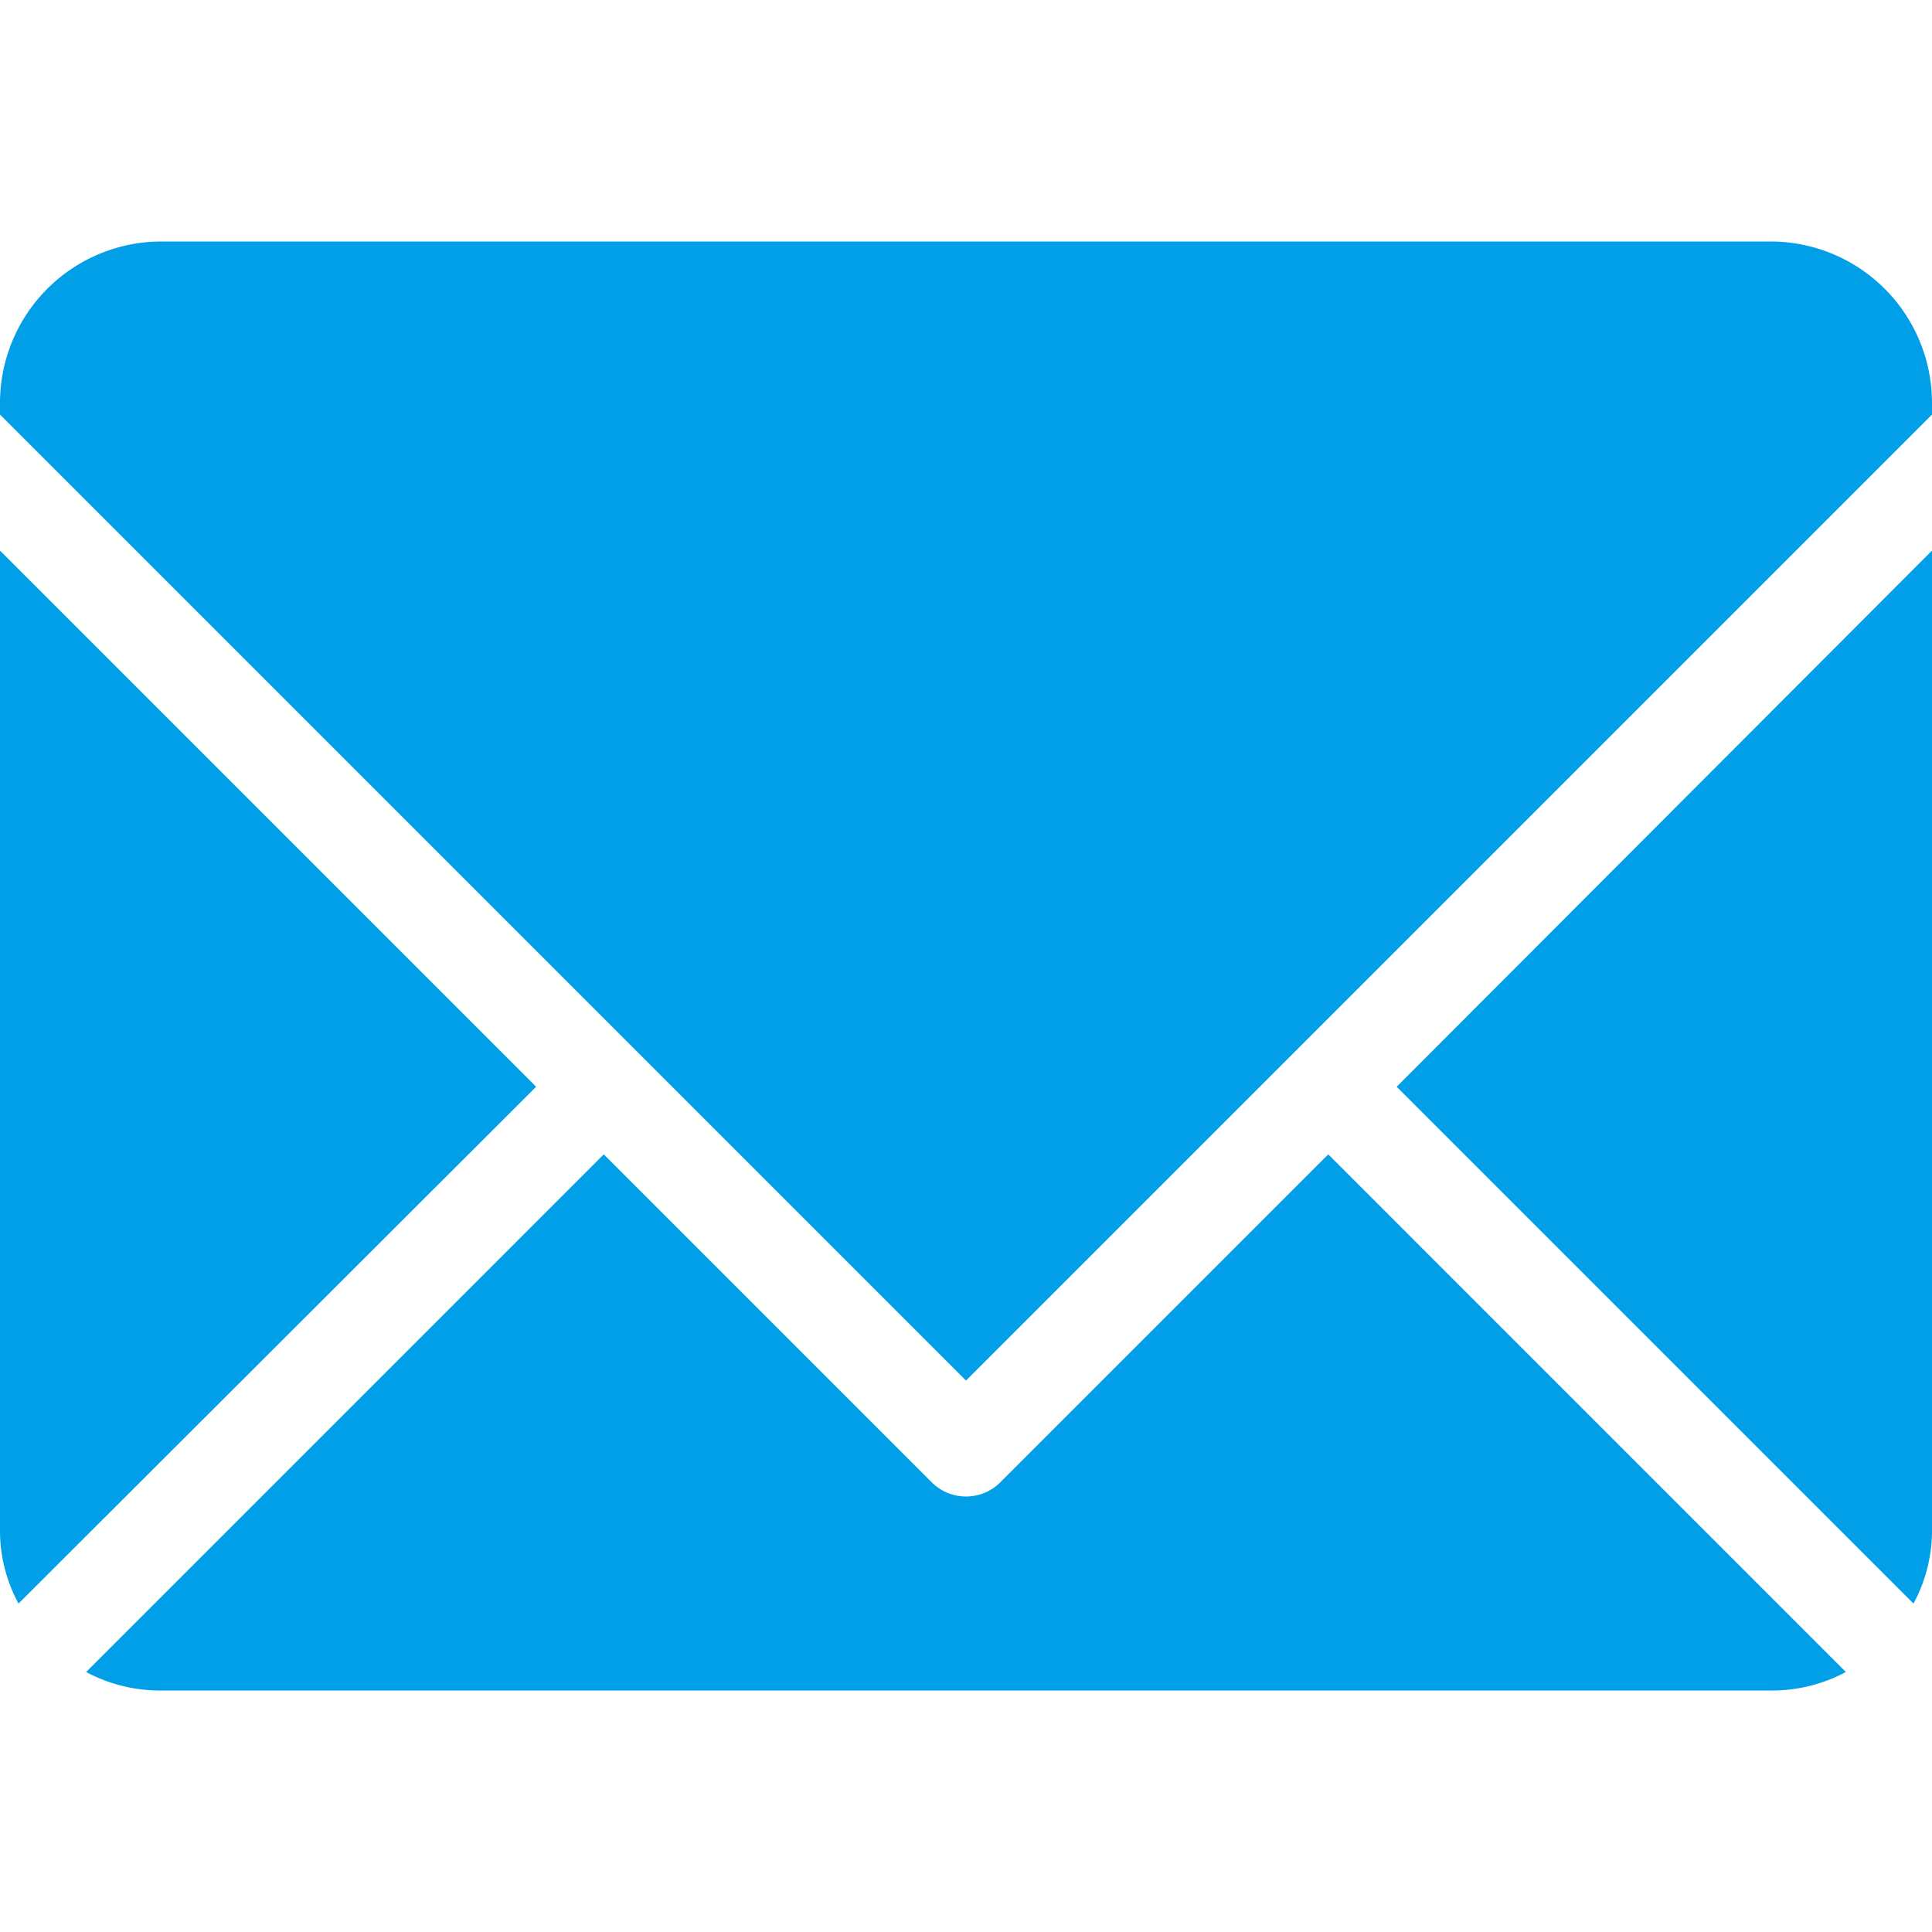
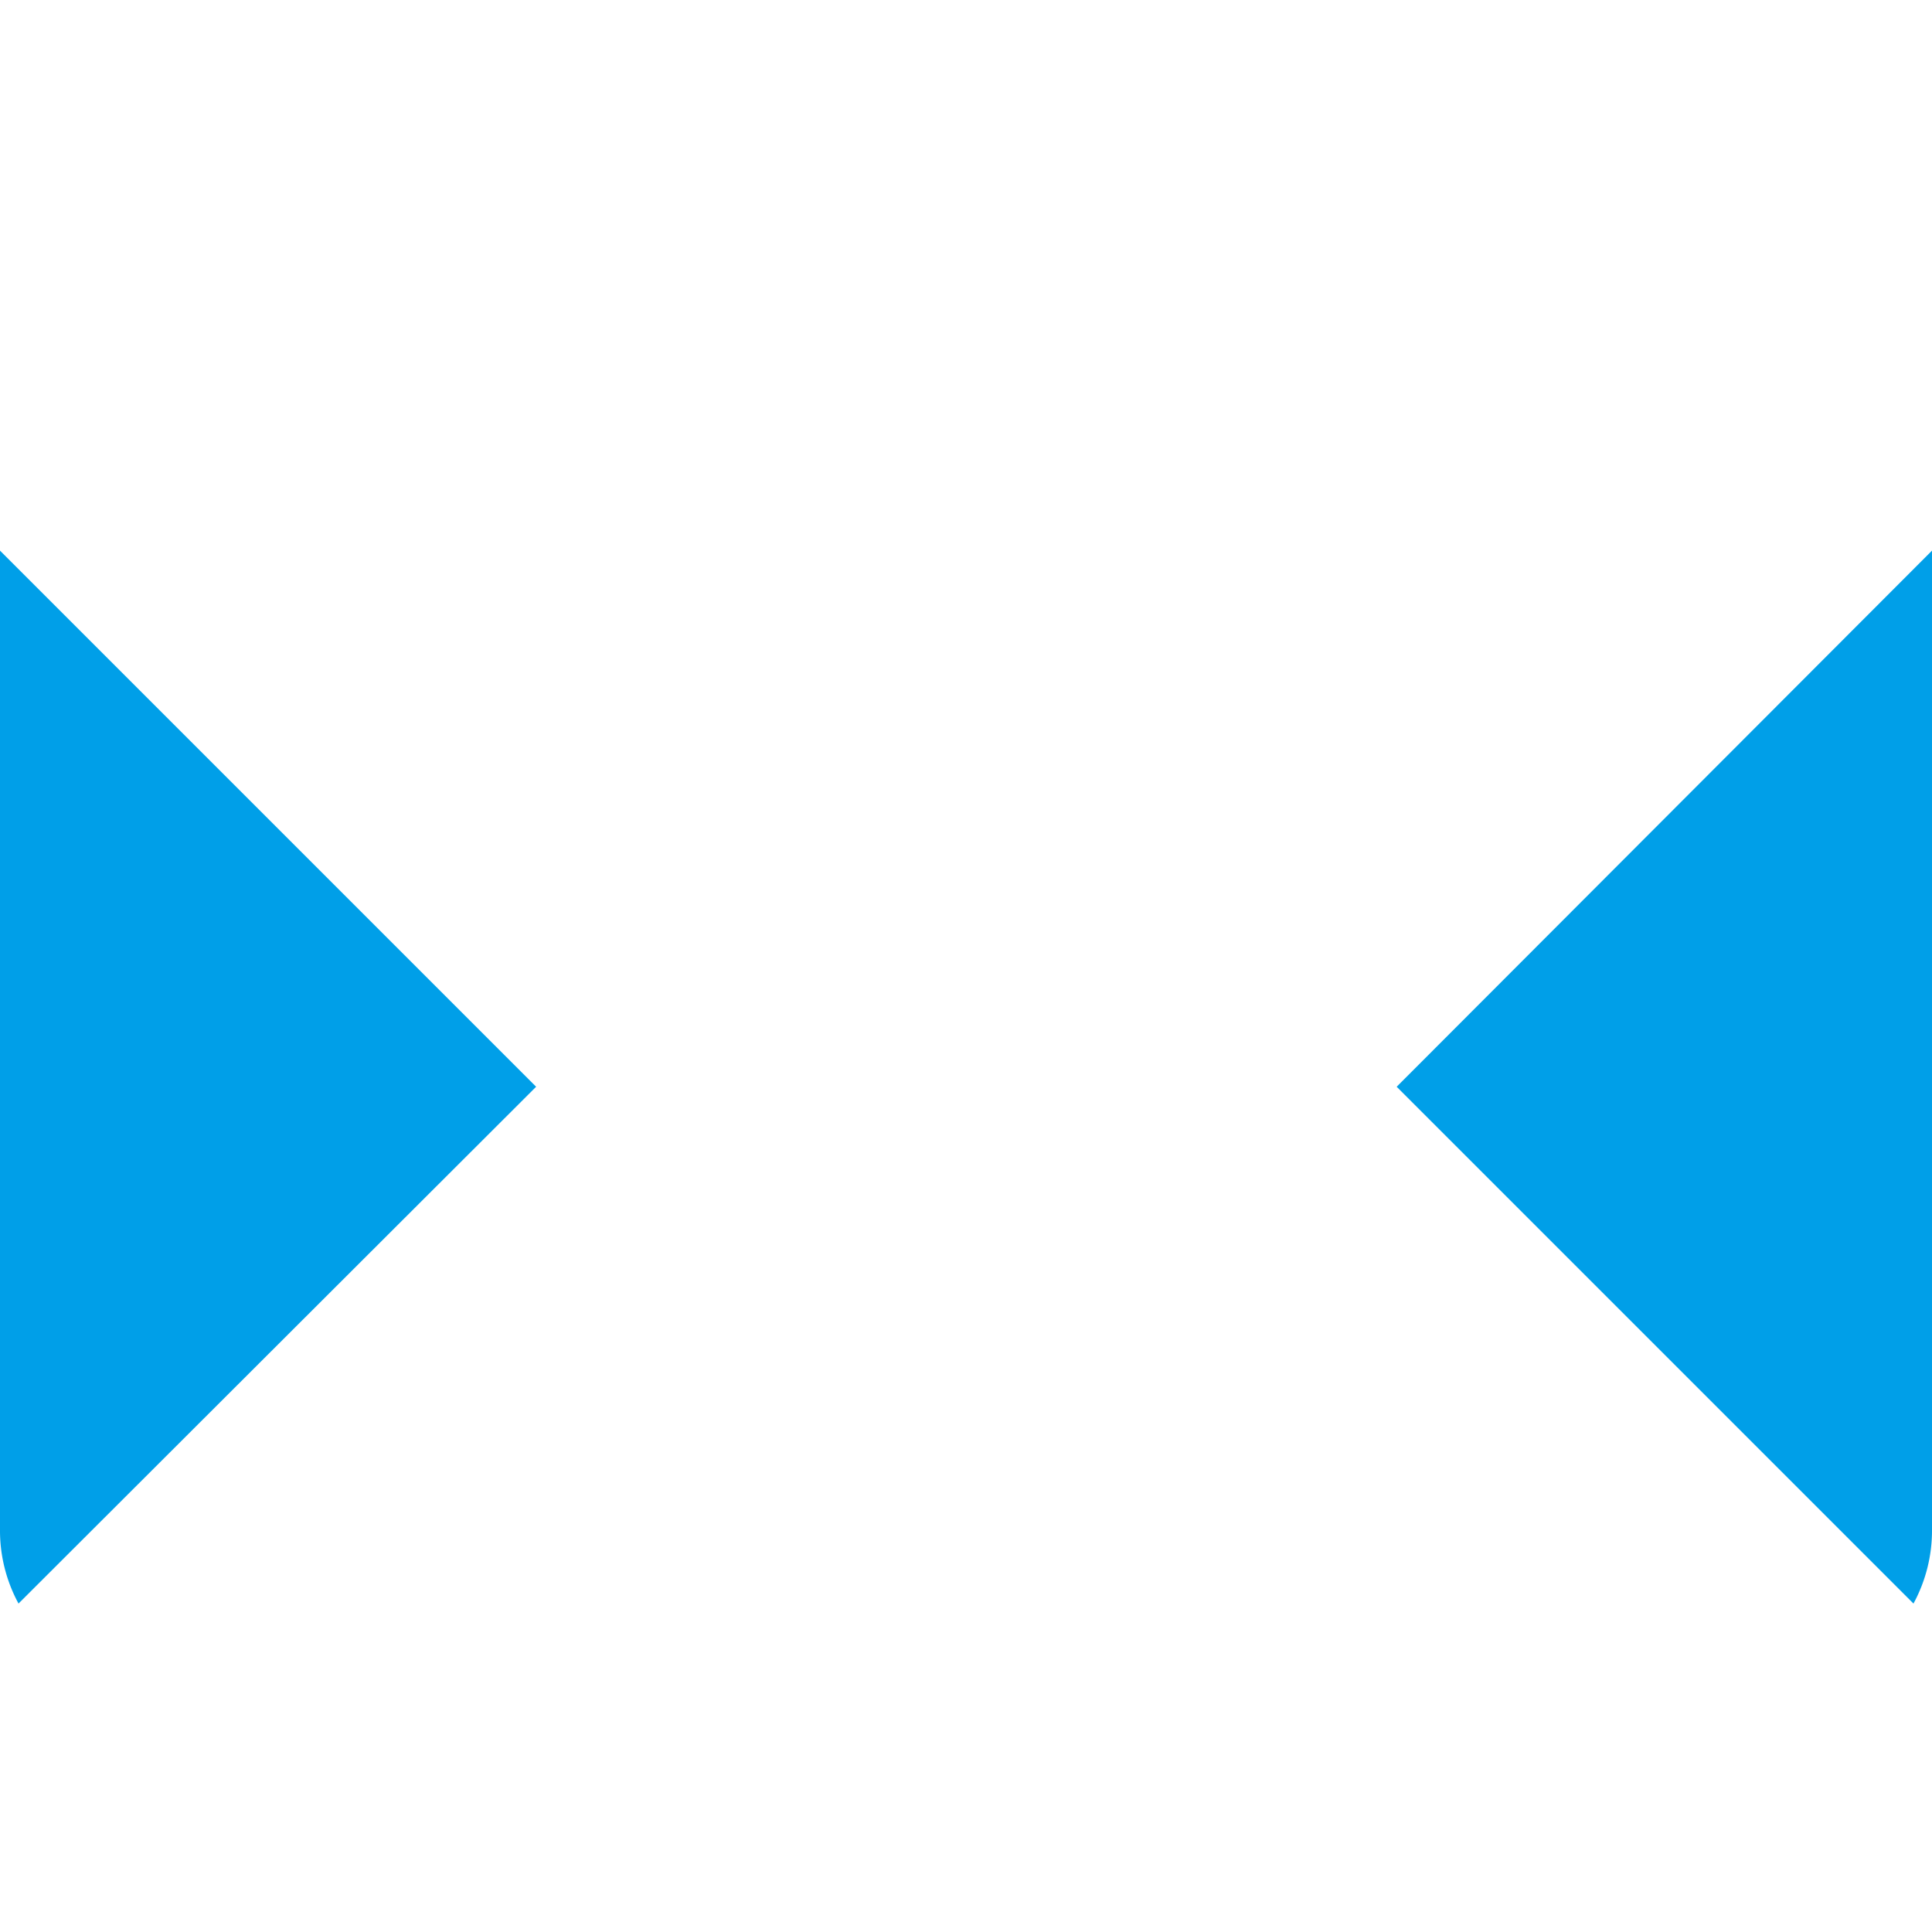
<svg xmlns="http://www.w3.org/2000/svg" id="圖層_1" data-name="圖層 1" viewBox="0 0 200 200">
  <defs>
    <style>.cls-1{fill:#009fe8;}</style>
  </defs>
  <path class="cls-1" d="M55.5,112.5,1.917,166A15.846,15.846,0,0,1,0,158.333V57Z" />
-   <path class="cls-1" d="M137.5,119.5l53.583,53.584a16.175,16.175,0,0,1-7.75,1.917H16.667a16.175,16.175,0,0,1-7.75-1.917L62.5,119.5l34,34a5.031,5.031,0,0,0,7,0Z" />
-   <path class="cls-1" d="M200,41.667v1.249l-100,100L0,42.916V41.667A16.715,16.715,0,0,1,16.667,25H183.333A16.715,16.715,0,0,1,200,41.667Z" />
  <path class="cls-1" d="M144.583,112.5,200,57V158.333A15.846,15.846,0,0,1,198.083,166Z" />
</svg>